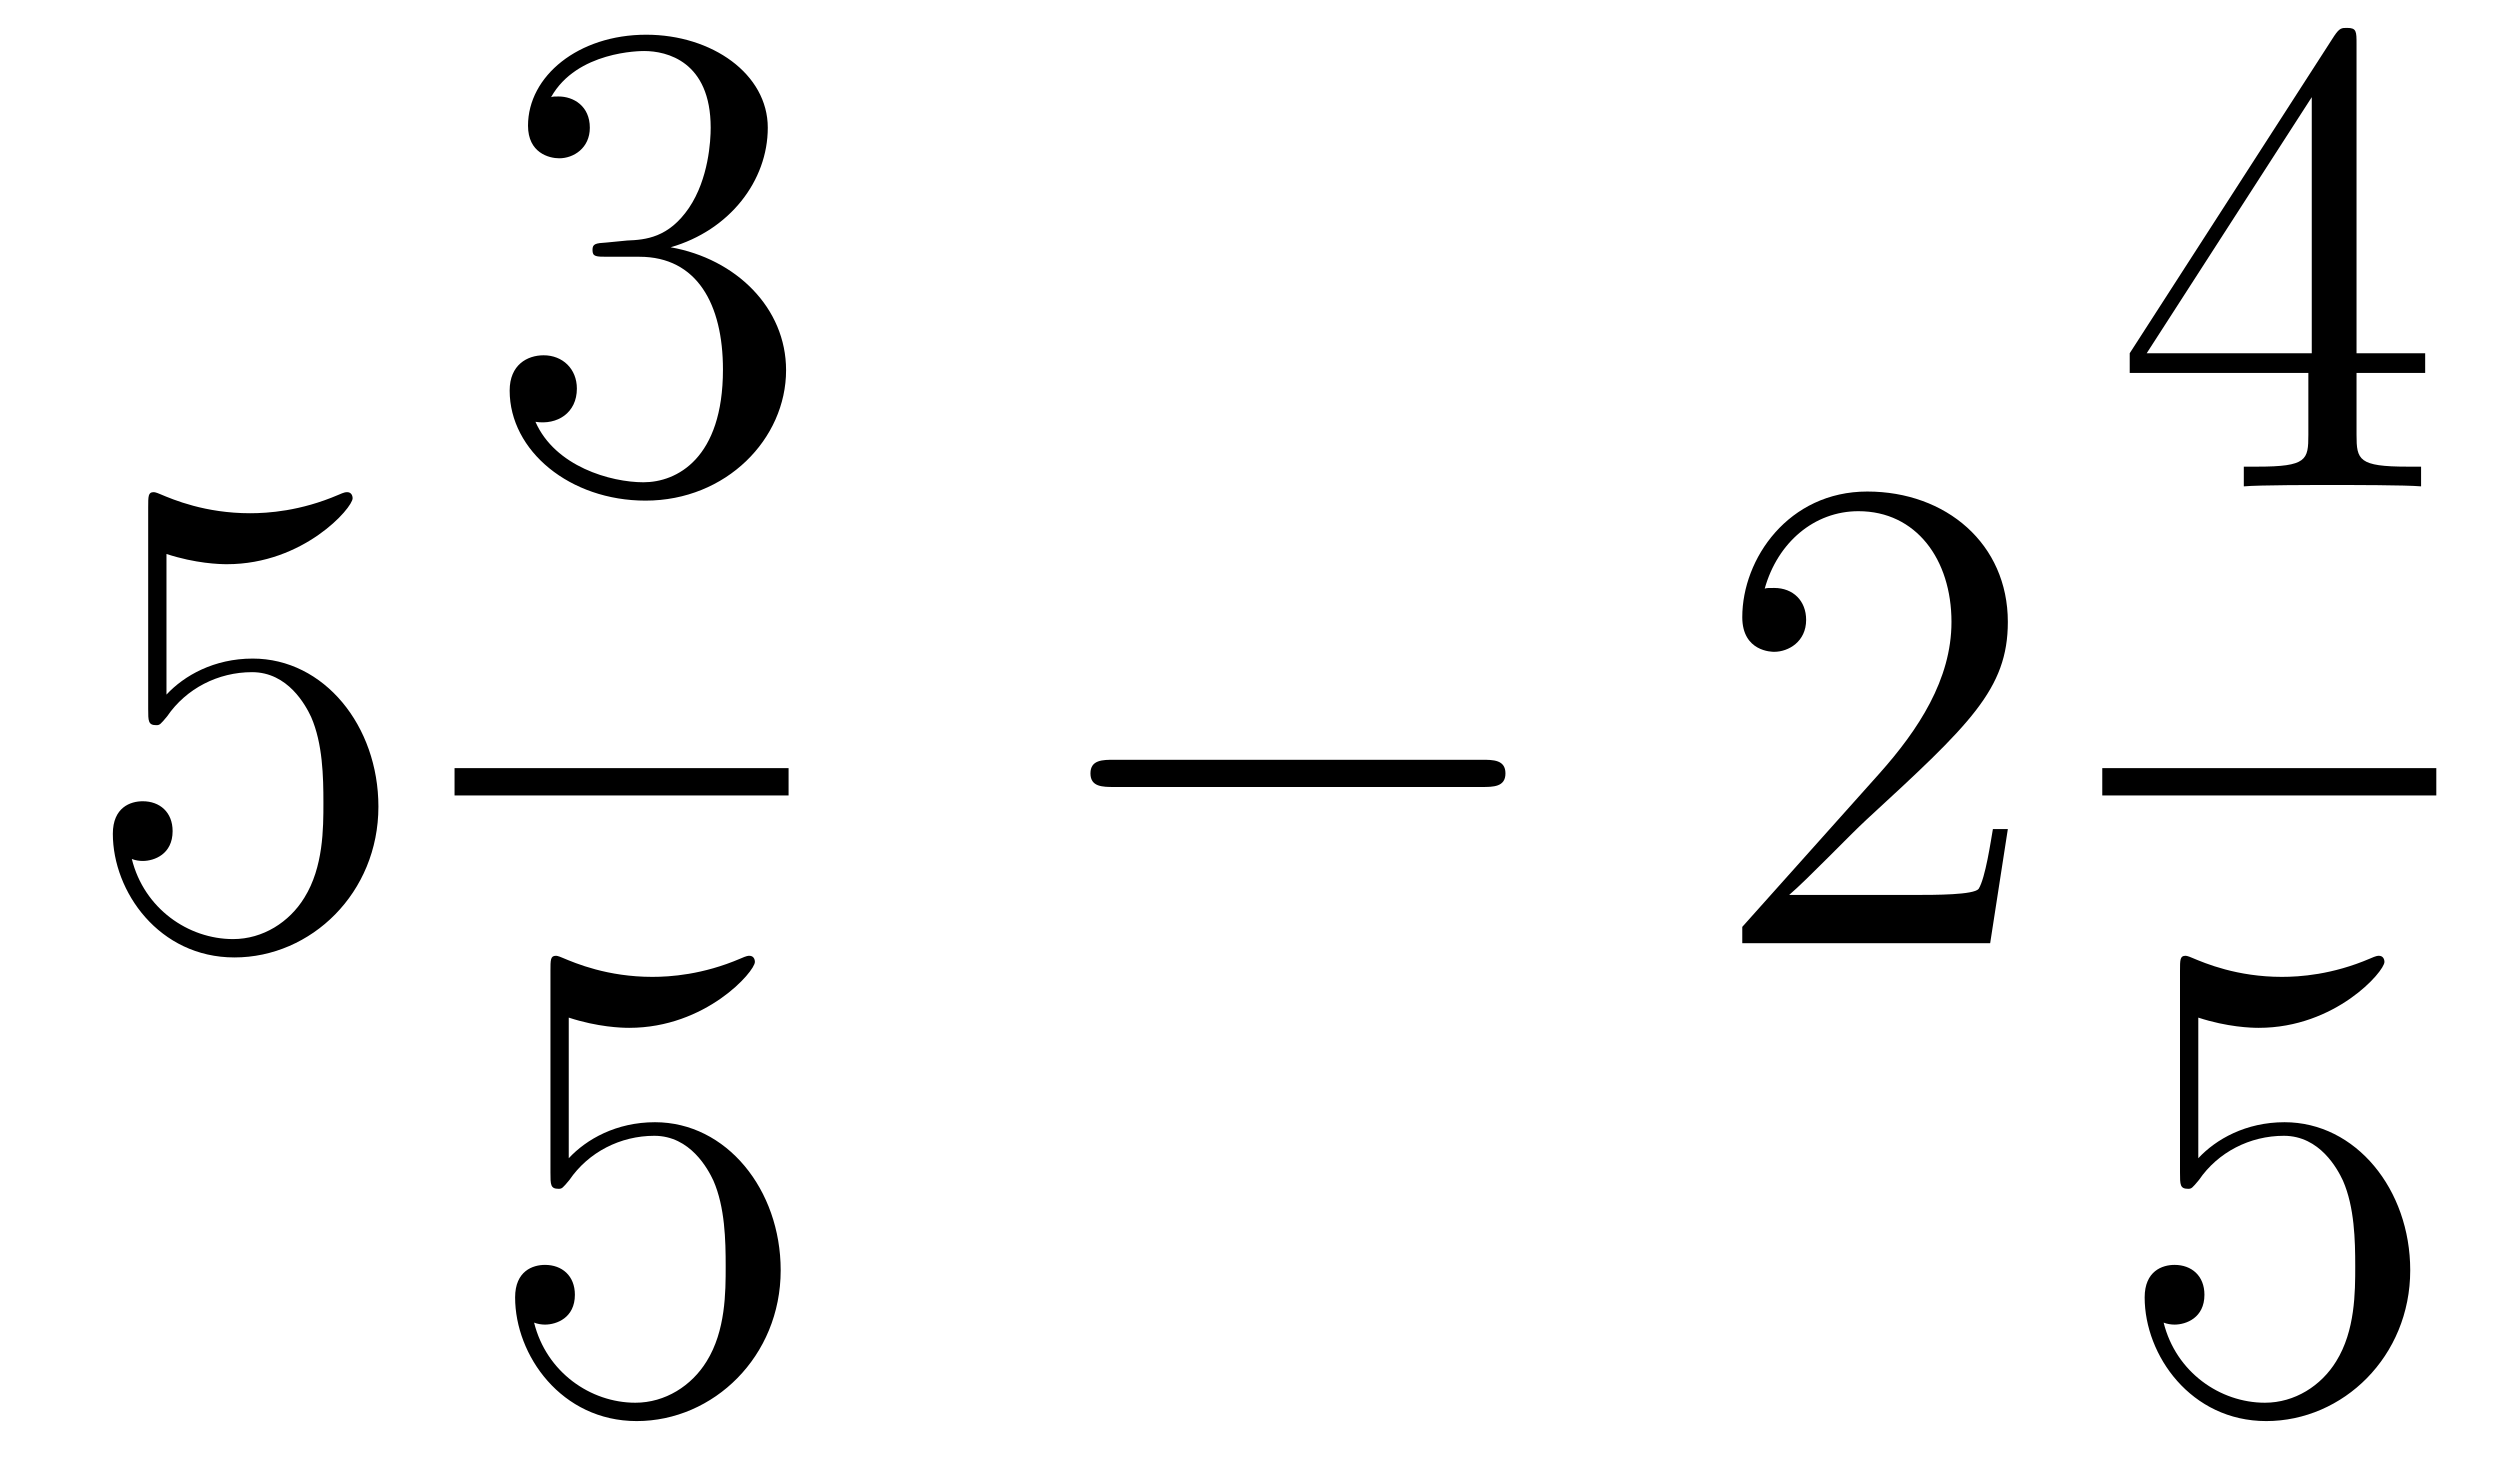
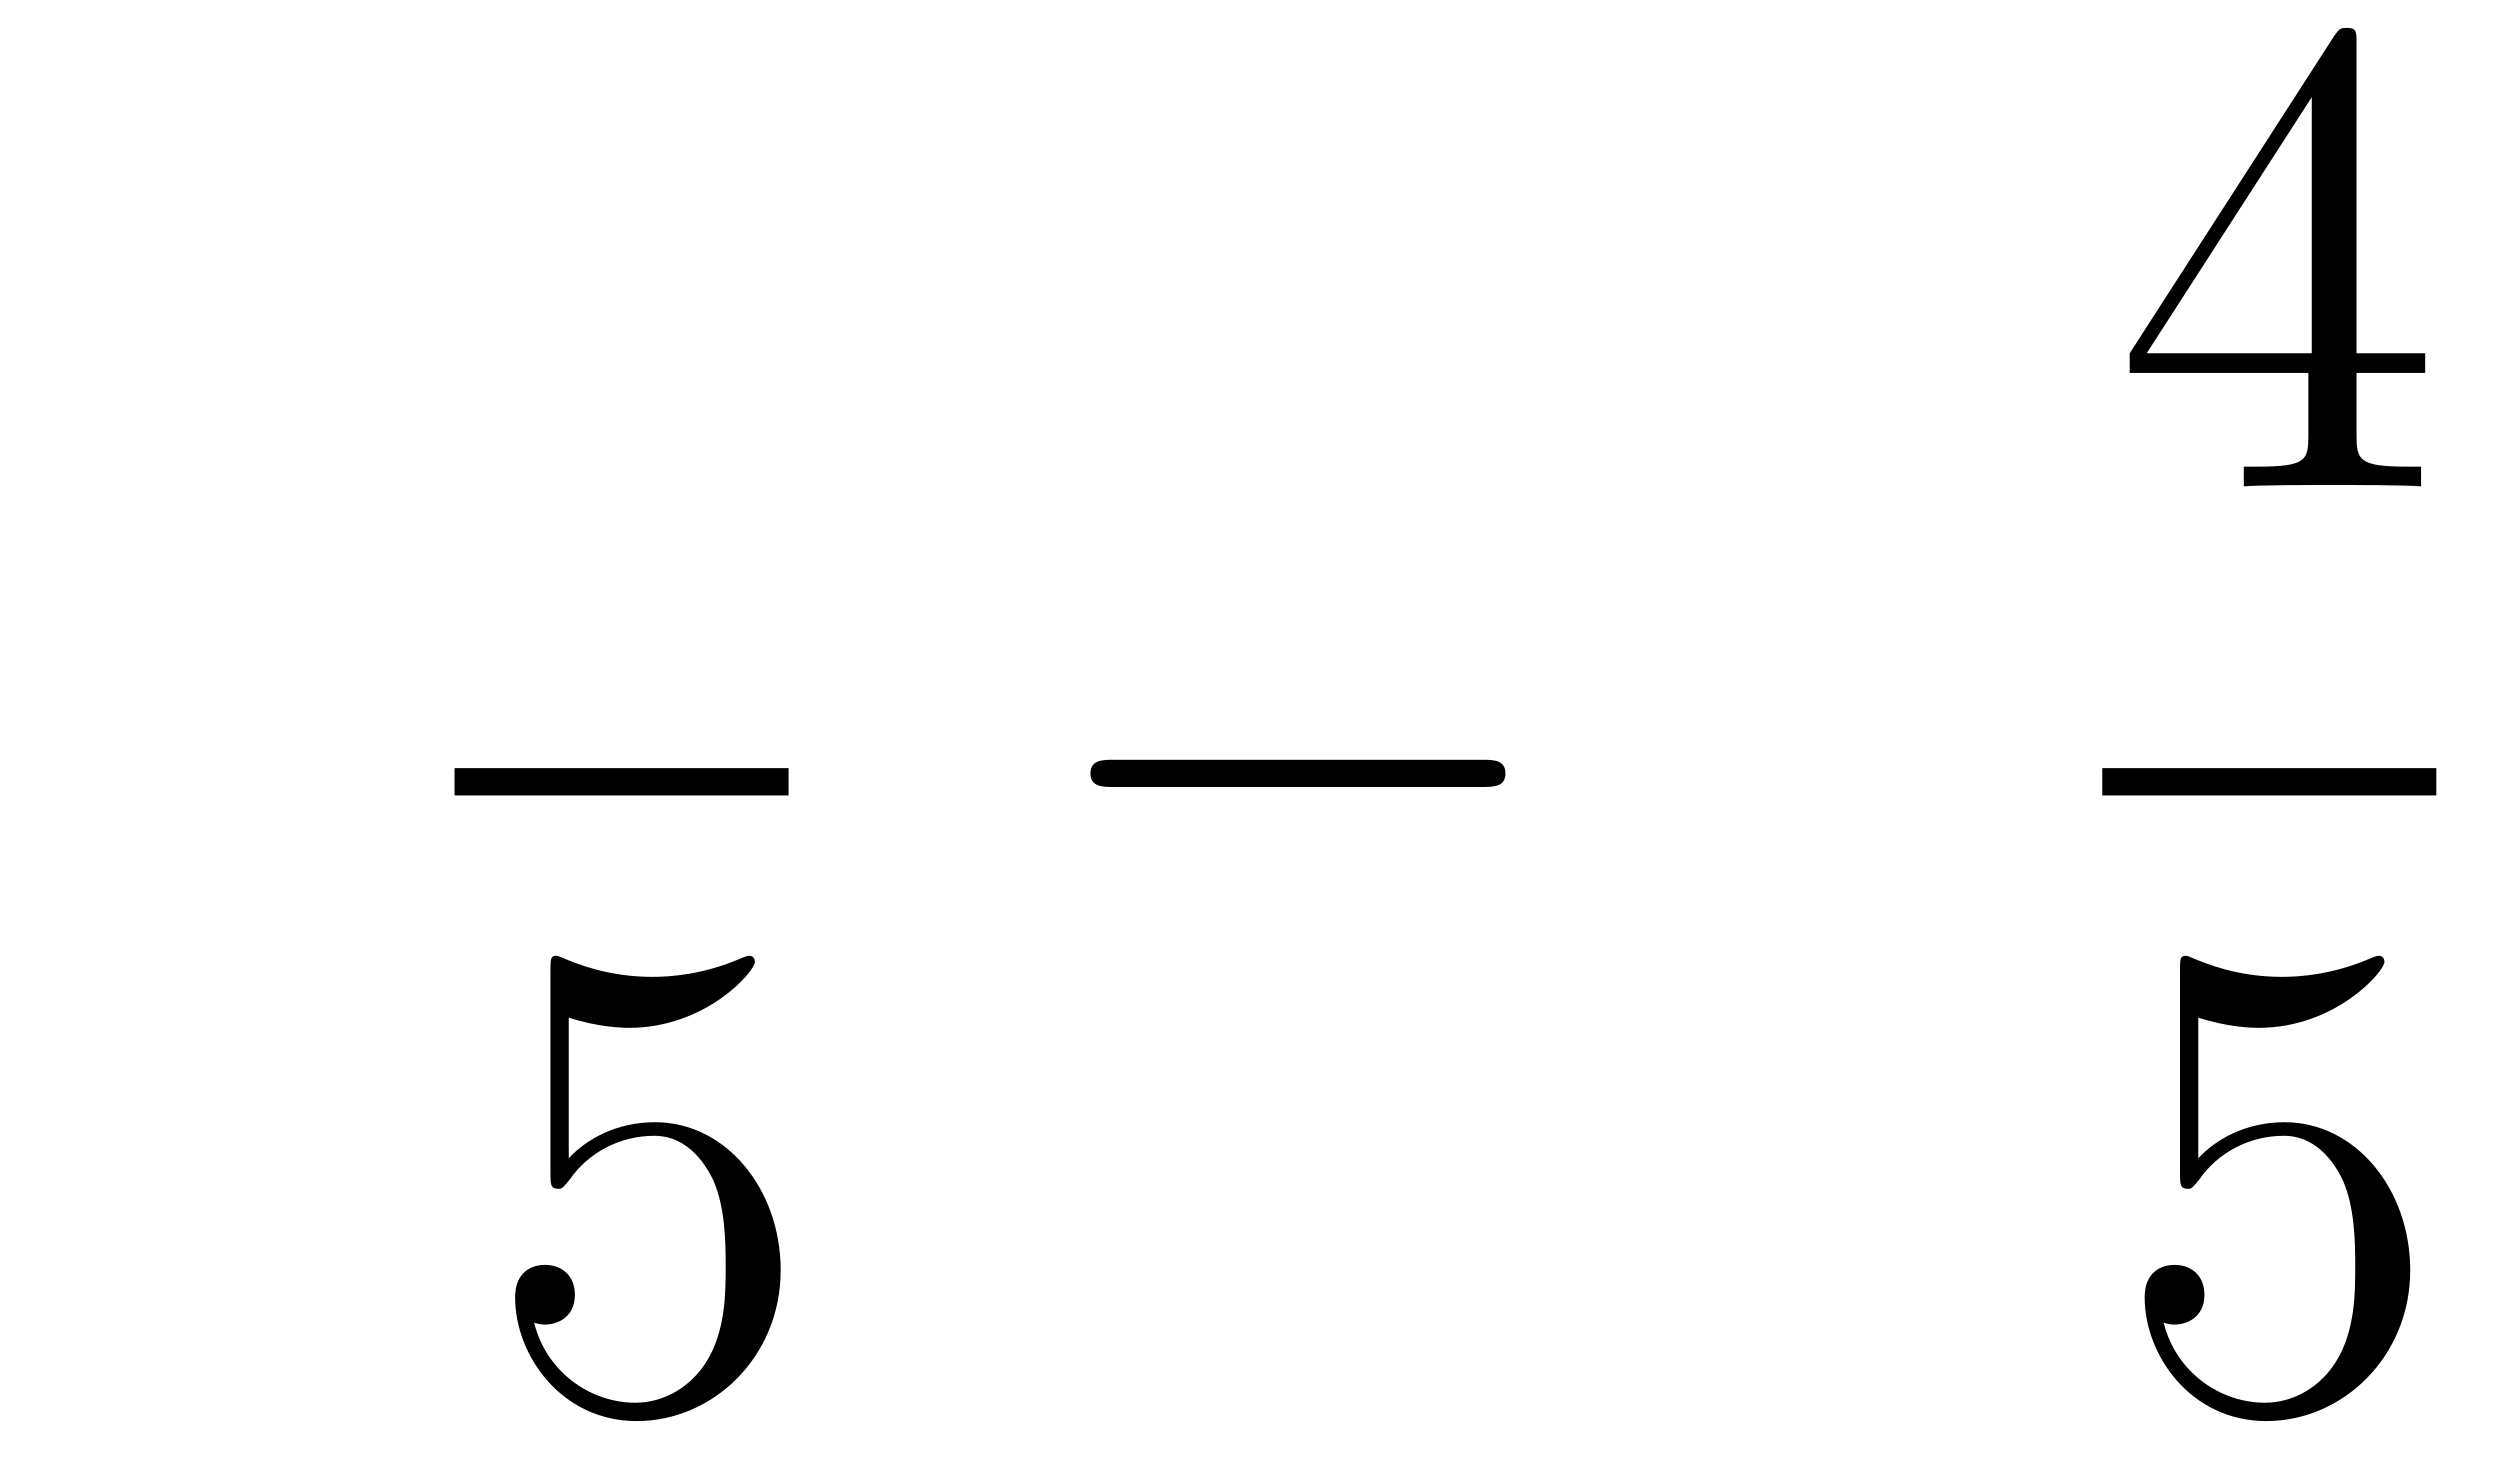
<svg xmlns="http://www.w3.org/2000/svg" version="1.1" width="44pt" height="26pt" viewBox="0 -26 44 26">
  <g id="page1">
    <g transform="matrix(1 0 0 -1 -127 641)">
-       <path d="M129.93 657.25C130.444 657.082 130.863 657.07 130.994 657.07C132.345 657.07 133.206 658.062 133.206 658.23C133.206 658.278 133.182 658.338 133.11 658.338C133.086 658.338 133.062 658.338 132.954 658.29C132.285 658.003 131.711 657.967 131.401 657.967C130.612 657.967 130.05 658.206 129.822 658.302C129.739 658.338 129.715 658.338 129.703 658.338C129.608 658.338 129.608 658.266 129.608 658.074V654.524C129.608 654.309 129.608 654.237 129.751 654.237C129.811 654.237 129.822 654.249 129.942 654.393C130.277 654.883 130.839 655.17 131.436 655.17C132.07 655.17 132.381 654.584 132.476 654.381C132.68 653.914 132.692 653.329 132.692 652.874C132.692 652.42 132.692 651.739 132.357 651.201C132.094 650.771 131.628 650.472 131.102 650.472C130.313 650.472 129.536 651.01 129.32 651.882C129.38 651.858 129.452 651.847 129.512 651.847C129.715 651.847 130.038 651.966 130.038 652.372C130.038 652.707 129.811 652.898 129.512 652.898C129.297 652.898 128.986 652.791 128.986 652.325C128.986 651.308 129.799 650.149 131.126 650.149C132.476 650.149 133.66 651.285 133.66 652.803C133.66 654.225 132.703 655.409 131.448 655.409C130.767 655.409 130.241 655.11 129.93 654.775V657.25Z" />
-       <path d="M137.68 662.732C137.476 662.72 137.428 662.707 137.428 662.6C137.428 662.481 137.488 662.481 137.703 662.481H138.253C139.269 662.481 139.724 661.644 139.724 660.496C139.724 658.93 138.911 658.512 138.325 658.512C137.751 658.512 136.771 658.787 136.424 659.576C136.807 659.516 137.153 659.731 137.153 660.161C137.153 660.508 136.902 660.747 136.568 660.747C136.281 660.747 135.97 660.58 135.97 660.126C135.97 659.062 137.034 658.189 138.361 658.189C139.783 658.189 140.835 659.277 140.835 660.484C140.835 661.584 139.951 662.445 138.803 662.648C139.843 662.947 140.513 663.819 140.513 664.752C140.513 665.696 139.533 666.389 138.373 666.389C137.178 666.389 136.293 665.66 136.293 664.788C136.293 664.309 136.663 664.214 136.843 664.214C137.094 664.214 137.381 664.393 137.381 664.752C137.381 665.134 137.094 665.302 136.831 665.302C136.759 665.302 136.735 665.302 136.699 665.29C137.153 666.102 138.277 666.102 138.337 666.102C138.732 666.102 139.508 665.923 139.508 664.752C139.508 664.525 139.473 663.855 139.126 663.341C138.768 662.815 138.361 662.779 138.038 662.767L137.68 662.732Z" />
      <path d="M135 653H140.879V653.481H135" />
      <path d="M137.01 649.09C137.524 648.922 137.943 648.91 138.074 648.91C139.425 648.91 140.286 649.902 140.286 650.07C140.286 650.118 140.262 650.178 140.19 650.178C140.166 650.178 140.142 650.178 140.034 650.13C139.365 649.843 138.791 649.807 138.481 649.807C137.692 649.807 137.13 650.046 136.902 650.142C136.819 650.178 136.795 650.178 136.783 650.178C136.688 650.178 136.688 650.106 136.688 649.914V646.364C136.688 646.149 136.688 646.077 136.831 646.077C136.891 646.077 136.902 646.089 137.022 646.233C137.357 646.723 137.919 647.01 138.516 647.01C139.15 647.01 139.461 646.424 139.556 646.221C139.76 645.754 139.772 645.169 139.772 644.714C139.772 644.26 139.772 643.579 139.437 643.041C139.174 642.611 138.708 642.312 138.182 642.312C137.393 642.312 136.616 642.85 136.4 643.722C136.46 643.698 136.532 643.687 136.592 643.687C136.795 643.687 137.118 643.806 137.118 644.212C137.118 644.547 136.891 644.738 136.592 644.738C136.377 644.738 136.066 644.631 136.066 644.165C136.066 643.148 136.879 641.989 138.206 641.989C139.556 641.989 140.74 643.125 140.74 644.643C140.74 646.065 139.783 647.249 138.528 647.249C137.847 647.249 137.321 646.95 137.01 646.615V649.09Z" />
      <path d="M153.078 653.149C153.281 653.149 153.496 653.149 153.496 653.388C153.496 653.628 153.281 653.628 153.078 653.628H146.611C146.408 653.628 146.192 653.628 146.192 653.388C146.192 653.149 146.408 653.149 146.611 653.149H153.078Z" />
-       <path d="M162.338 652.408H162.075C162.039 652.205 161.944 651.547 161.824 651.356C161.74 651.249 161.059 651.249 160.701 651.249H158.489C158.812 651.524 159.541 652.289 159.852 652.576C161.669 654.249 162.338 654.871 162.338 656.054C162.338 657.429 161.25 658.349 159.864 658.349C158.477 658.349 157.664 657.166 157.664 656.138C157.664 655.528 158.19 655.528 158.226 655.528C158.477 655.528 158.788 655.707 158.788 656.09C158.788 656.425 158.56 656.652 158.226 656.652C158.118 656.652 158.094 656.652 158.059 656.64C158.286 657.453 158.931 658.003 159.708 658.003C160.724 658.003 161.346 657.154 161.346 656.054C161.346 655.038 160.76 654.153 160.079 653.388L157.664 650.687V650.4H162.027L162.338 652.408Z" />
      <path d="M168.475 666.222C168.475 666.449 168.475 666.509 168.308 666.509C168.213 666.509 168.177 666.509 168.081 666.366L164.483 660.783V660.436H167.627V659.348C167.627 658.906 167.603 658.787 166.73 658.787H166.491V658.44C166.766 658.464 167.71 658.464 168.045 658.464S169.336 658.464 169.611 658.44V658.787H169.372C168.511 658.787 168.475 658.906 168.475 659.348V660.436H169.683V660.783H168.475V666.222ZM167.687 665.29V660.783H164.782L167.687 665.29Z" />
      <path d="M164 653H169.879V653.481H164" />
      <path d="M165.69 649.09C166.204 648.922 166.623 648.91 166.754 648.91C168.105 648.91 168.966 649.902 168.966 650.07C168.966 650.118 168.942 650.178 168.87 650.178C168.846 650.178 168.822 650.178 168.714 650.13C168.045 649.843 167.471 649.807 167.161 649.807C166.372 649.807 165.81 650.046 165.582 650.142C165.499 650.178 165.475 650.178 165.463 650.178C165.368 650.178 165.368 650.106 165.368 649.914V646.364C165.368 646.149 165.368 646.077 165.511 646.077C165.571 646.077 165.582 646.089 165.702 646.233C166.037 646.723 166.599 647.01 167.196 647.01C167.83 647.01 168.141 646.424 168.236 646.221C168.44 645.754 168.452 645.169 168.452 644.714C168.452 644.26 168.452 643.579 168.117 643.041C167.854 642.611 167.388 642.312 166.862 642.312C166.073 642.312 165.296 642.85 165.08 643.722C165.14 643.698 165.212 643.687 165.272 643.687C165.475 643.687 165.798 643.806 165.798 644.212C165.798 644.547 165.571 644.738 165.272 644.738C165.057 644.738 164.746 644.631 164.746 644.165C164.746 643.148 165.559 641.989 166.886 641.989C168.236 641.989 169.42 643.125 169.42 644.643C169.42 646.065 168.463 647.249 167.208 647.249C166.527 647.249 166.001 646.95 165.69 646.615V649.09Z" />
    </g>
  </g>
</svg>